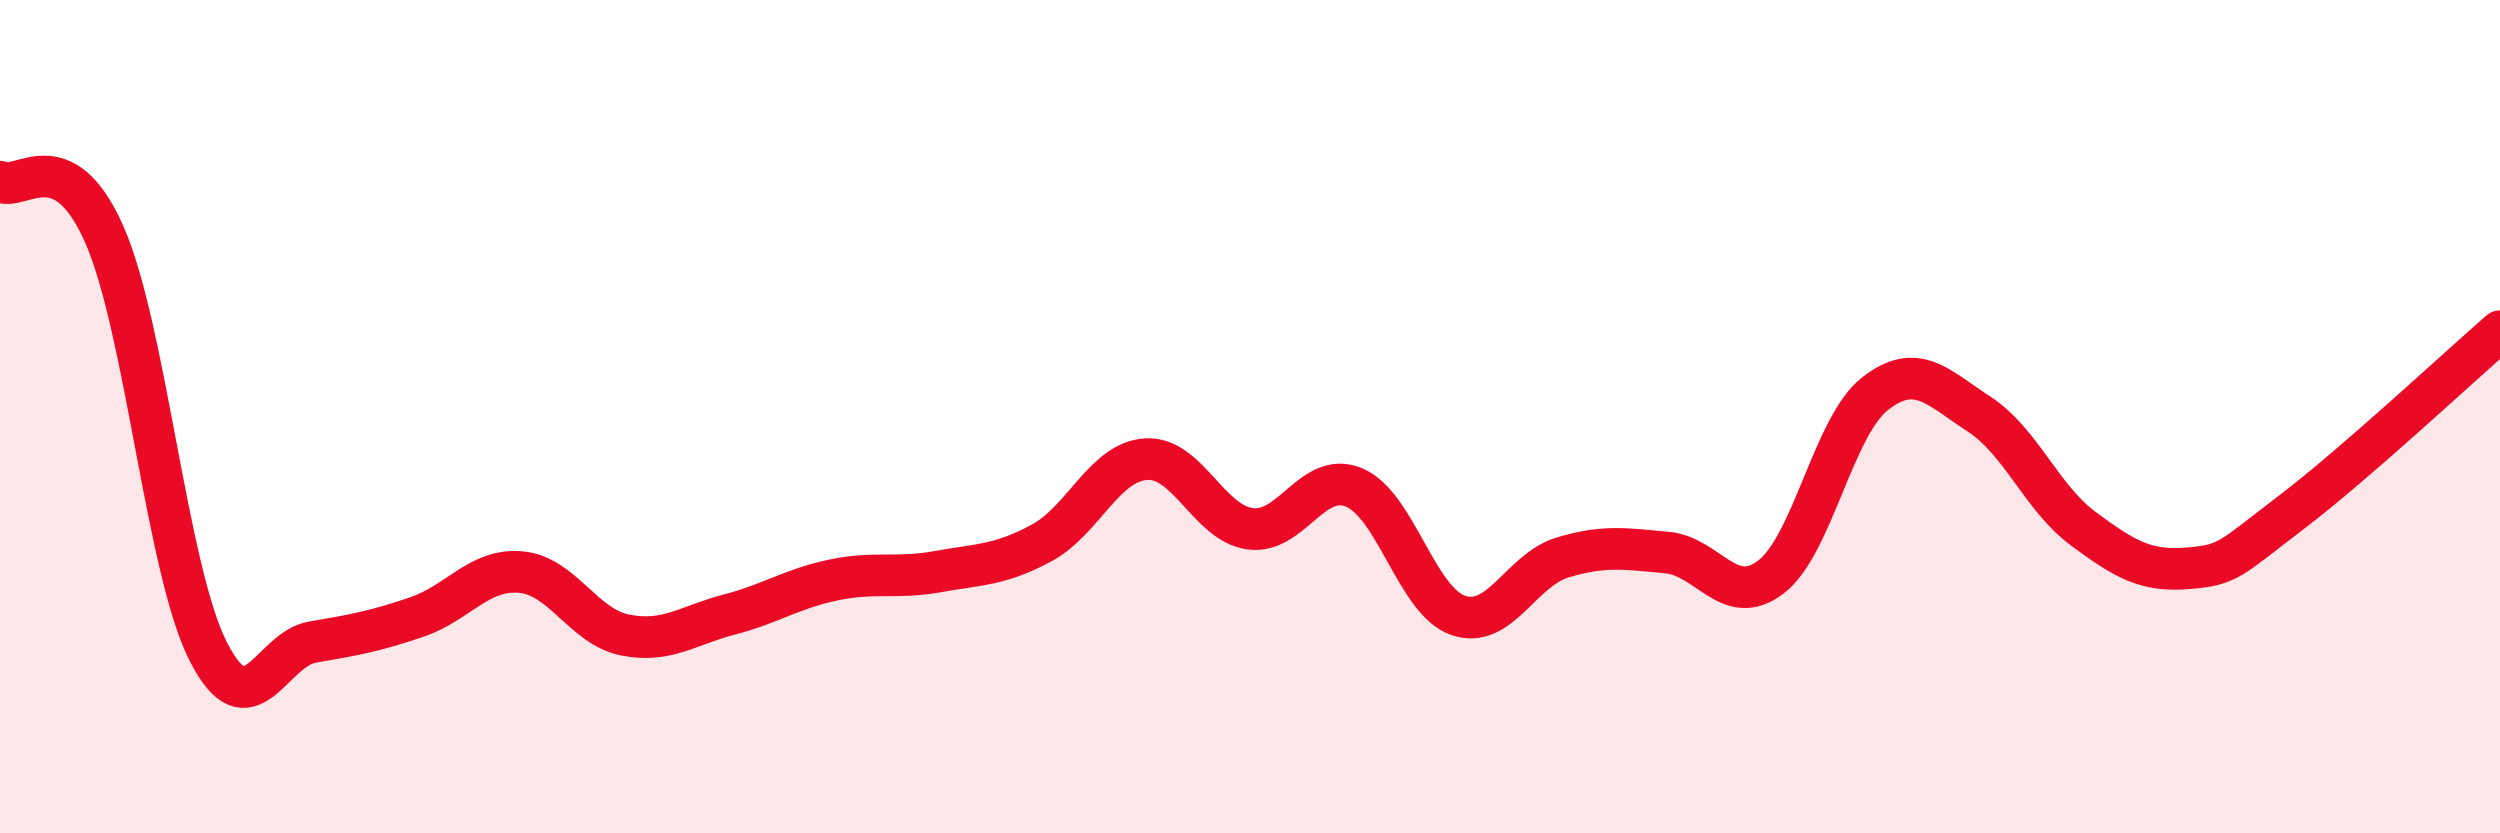
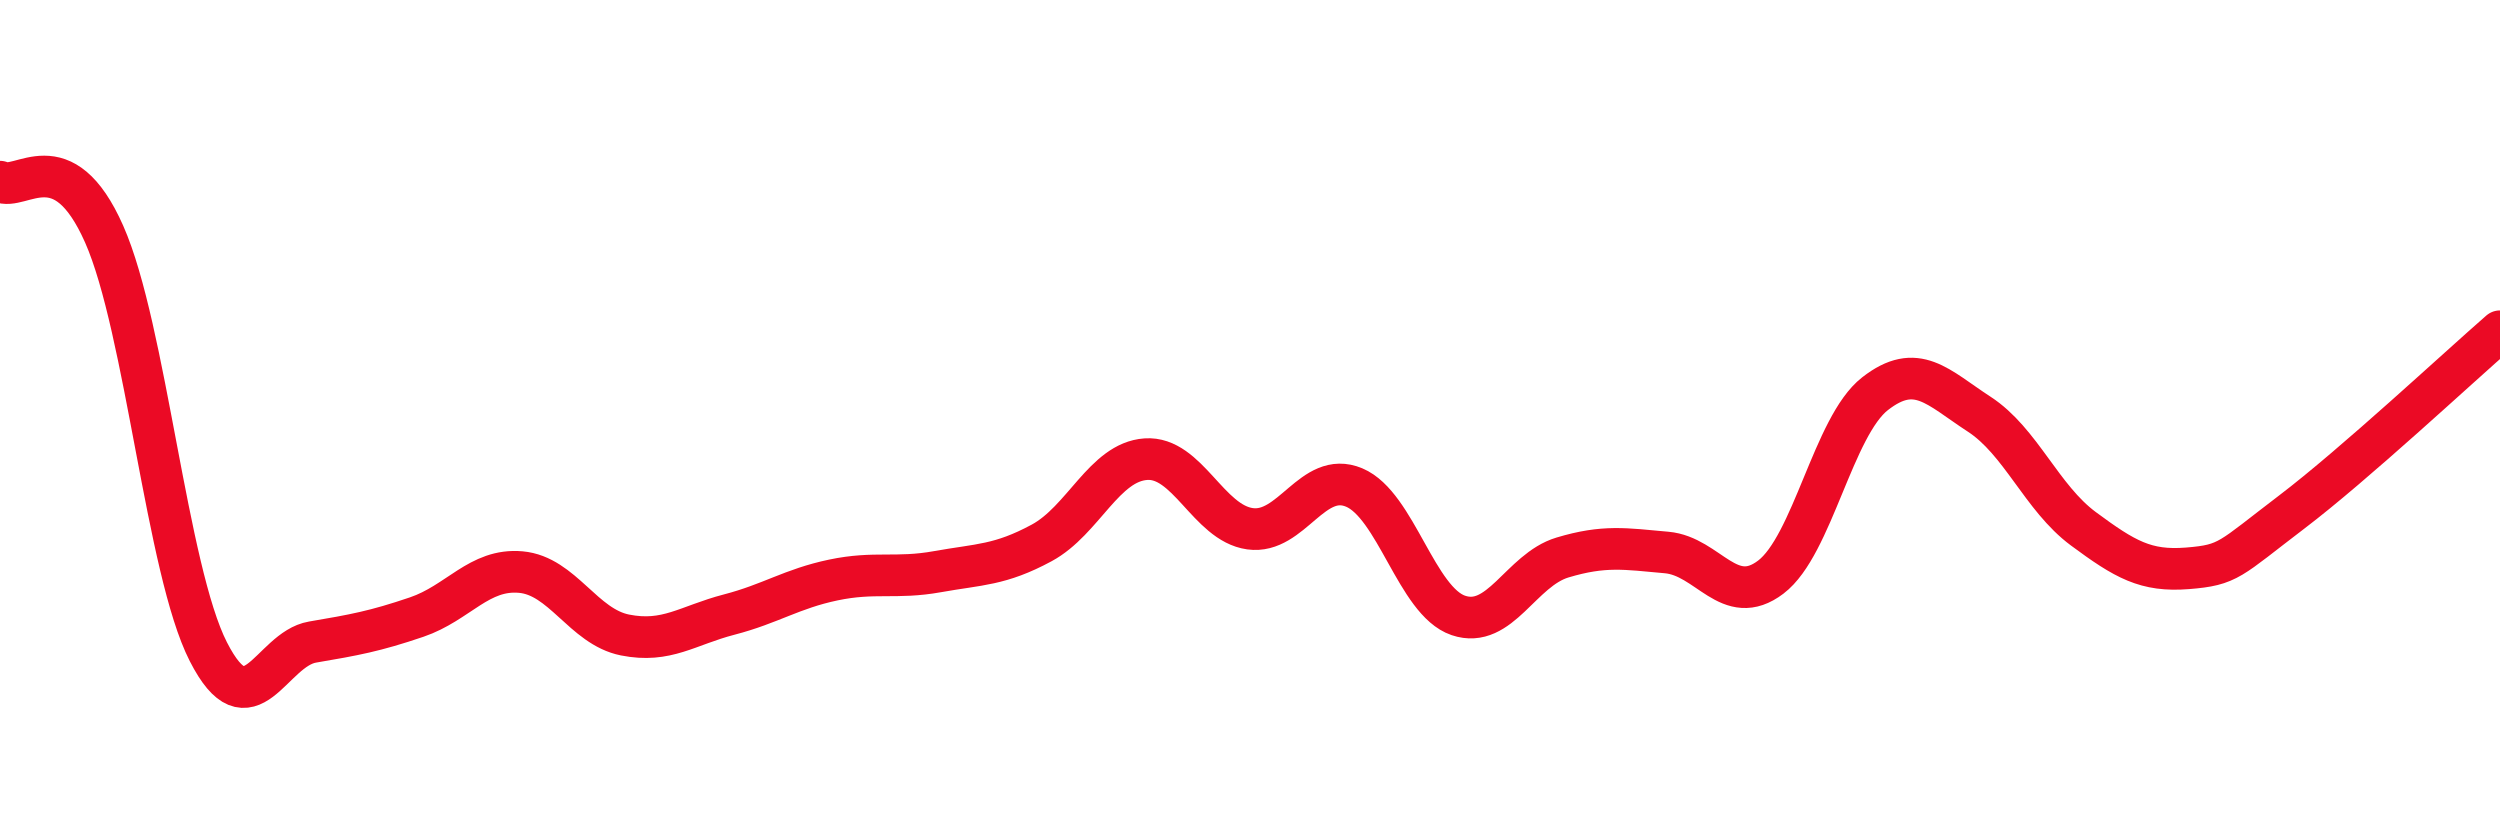
<svg xmlns="http://www.w3.org/2000/svg" width="60" height="20" viewBox="0 0 60 20">
-   <path d="M 0,4.36 C 0.5,4.61 1.5,3.36 2.5,5.62 C 3.5,7.88 4,13.68 5,15.64 C 6,17.6 6.5,15.58 7.5,15.41 C 8.5,15.24 9,15.15 10,14.81 C 11,14.47 11.5,13.64 12.5,13.73 C 13.5,13.82 14,15.04 15,15.24 C 16,15.44 16.5,15.01 17.5,14.75 C 18.5,14.49 19,14.13 20,13.92 C 21,13.71 21.5,13.9 22.5,13.72 C 23.5,13.54 24,13.57 25,13.03 C 26,12.49 26.5,11.09 27.5,11.02 C 28.5,10.95 29,12.55 30,12.69 C 31,12.83 31.5,11.28 32.5,11.7 C 33.5,12.12 34,14.43 35,14.77 C 36,15.11 36.5,13.68 37.5,13.38 C 38.5,13.08 39,13.17 40,13.26 C 41,13.35 41.5,14.61 42.5,13.85 C 43.5,13.09 44,10.23 45,9.45 C 46,8.67 46.5,9.29 47.5,9.94 C 48.5,10.59 49,11.95 50,12.69 C 51,13.43 51.5,13.72 52.5,13.64 C 53.5,13.56 53.5,13.43 55,12.29 C 56.5,11.15 59,8.82 60,7.95L60 20L0 20Z" fill="#EB0A25" opacity="0.1" stroke-linecap="round" stroke-linejoin="round" />
  <path d="M 0,4.36 C 0.5,4.61 1.5,3.36 2.5,5.62 C 3.5,7.88 4,13.68 5,15.64 C 6,17.6 6.5,15.58 7.5,15.41 C 8.5,15.24 9,15.15 10,14.81 C 11,14.47 11.5,13.64 12.5,13.73 C 13.5,13.82 14,15.04 15,15.24 C 16,15.44 16.5,15.01 17.5,14.75 C 18.5,14.49 19,14.13 20,13.92 C 21,13.71 21.5,13.9 22.5,13.72 C 23.5,13.54 24,13.57 25,13.03 C 26,12.49 26.5,11.09 27.5,11.02 C 28.5,10.95 29,12.55 30,12.69 C 31,12.83 31.5,11.28 32.5,11.7 C 33.5,12.12 34,14.43 35,14.77 C 36,15.11 36.5,13.68 37.5,13.38 C 38.5,13.08 39,13.17 40,13.26 C 41,13.35 41.5,14.61 42.5,13.85 C 43.5,13.09 44,10.23 45,9.45 C 46,8.67 46.5,9.29 47.5,9.94 C 48.5,10.59 49,11.95 50,12.69 C 51,13.43 51.5,13.72 52.5,13.64 C 53.5,13.56 53.5,13.43 55,12.29 C 56.5,11.15 59,8.82 60,7.95" stroke="#EB0A25" stroke-width="1" fill="none" stroke-linecap="round" stroke-linejoin="round" />
</svg>